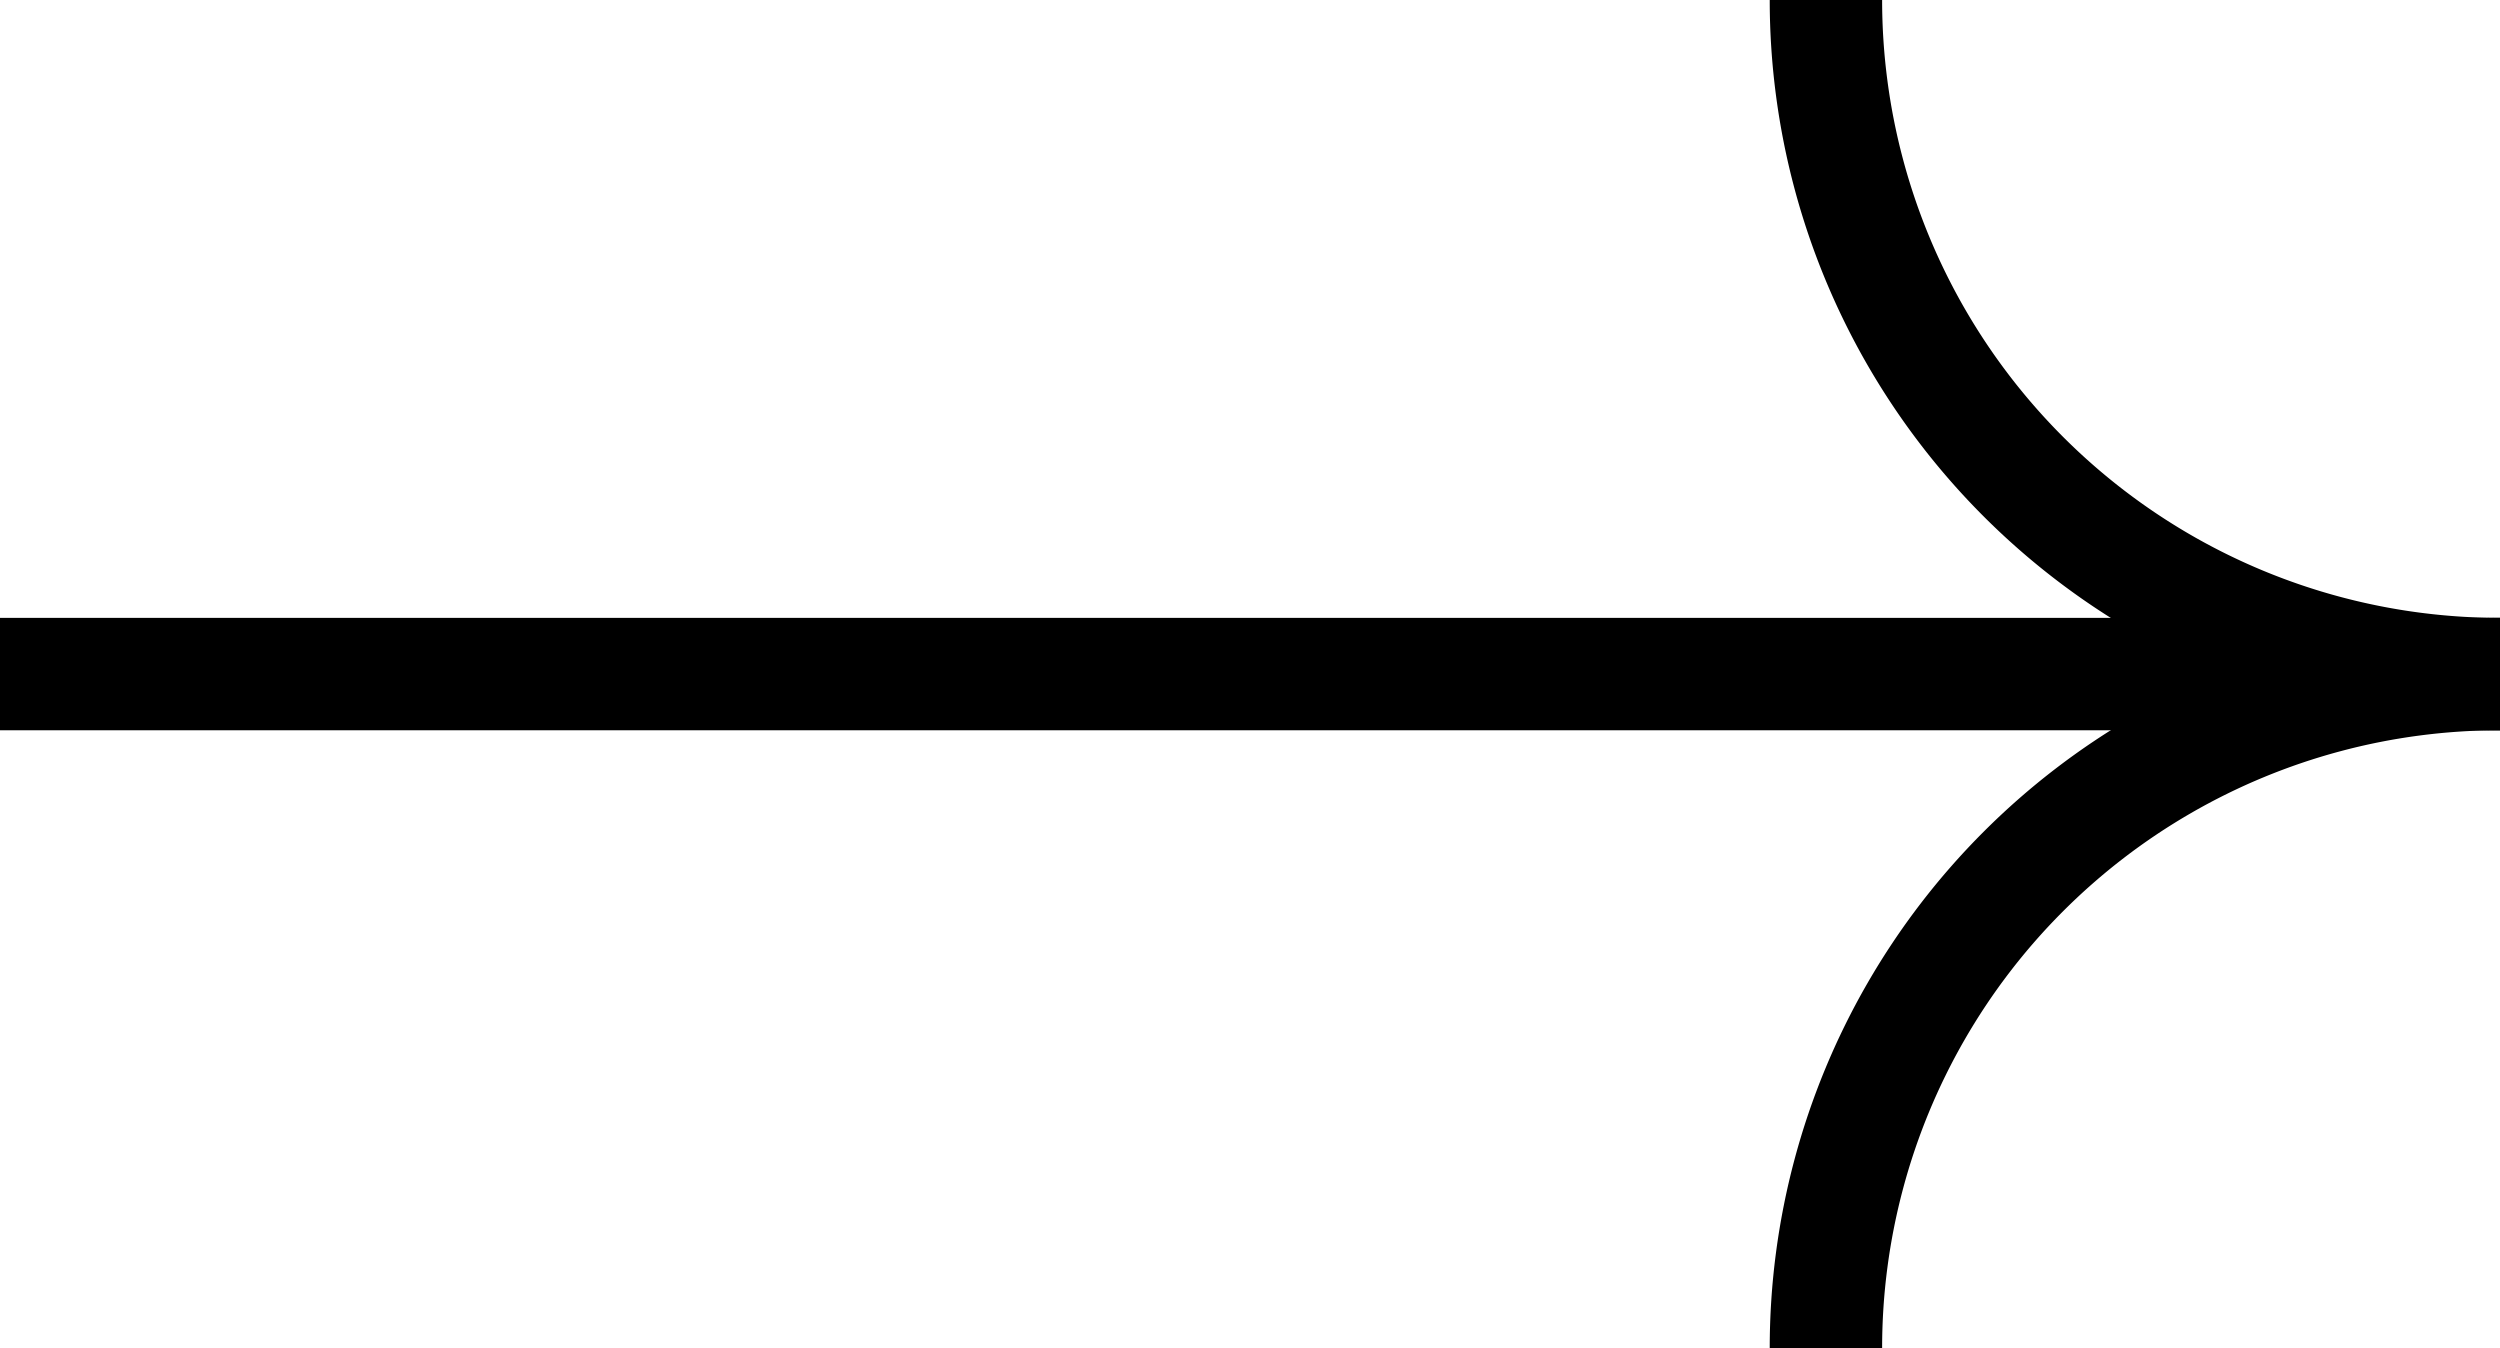
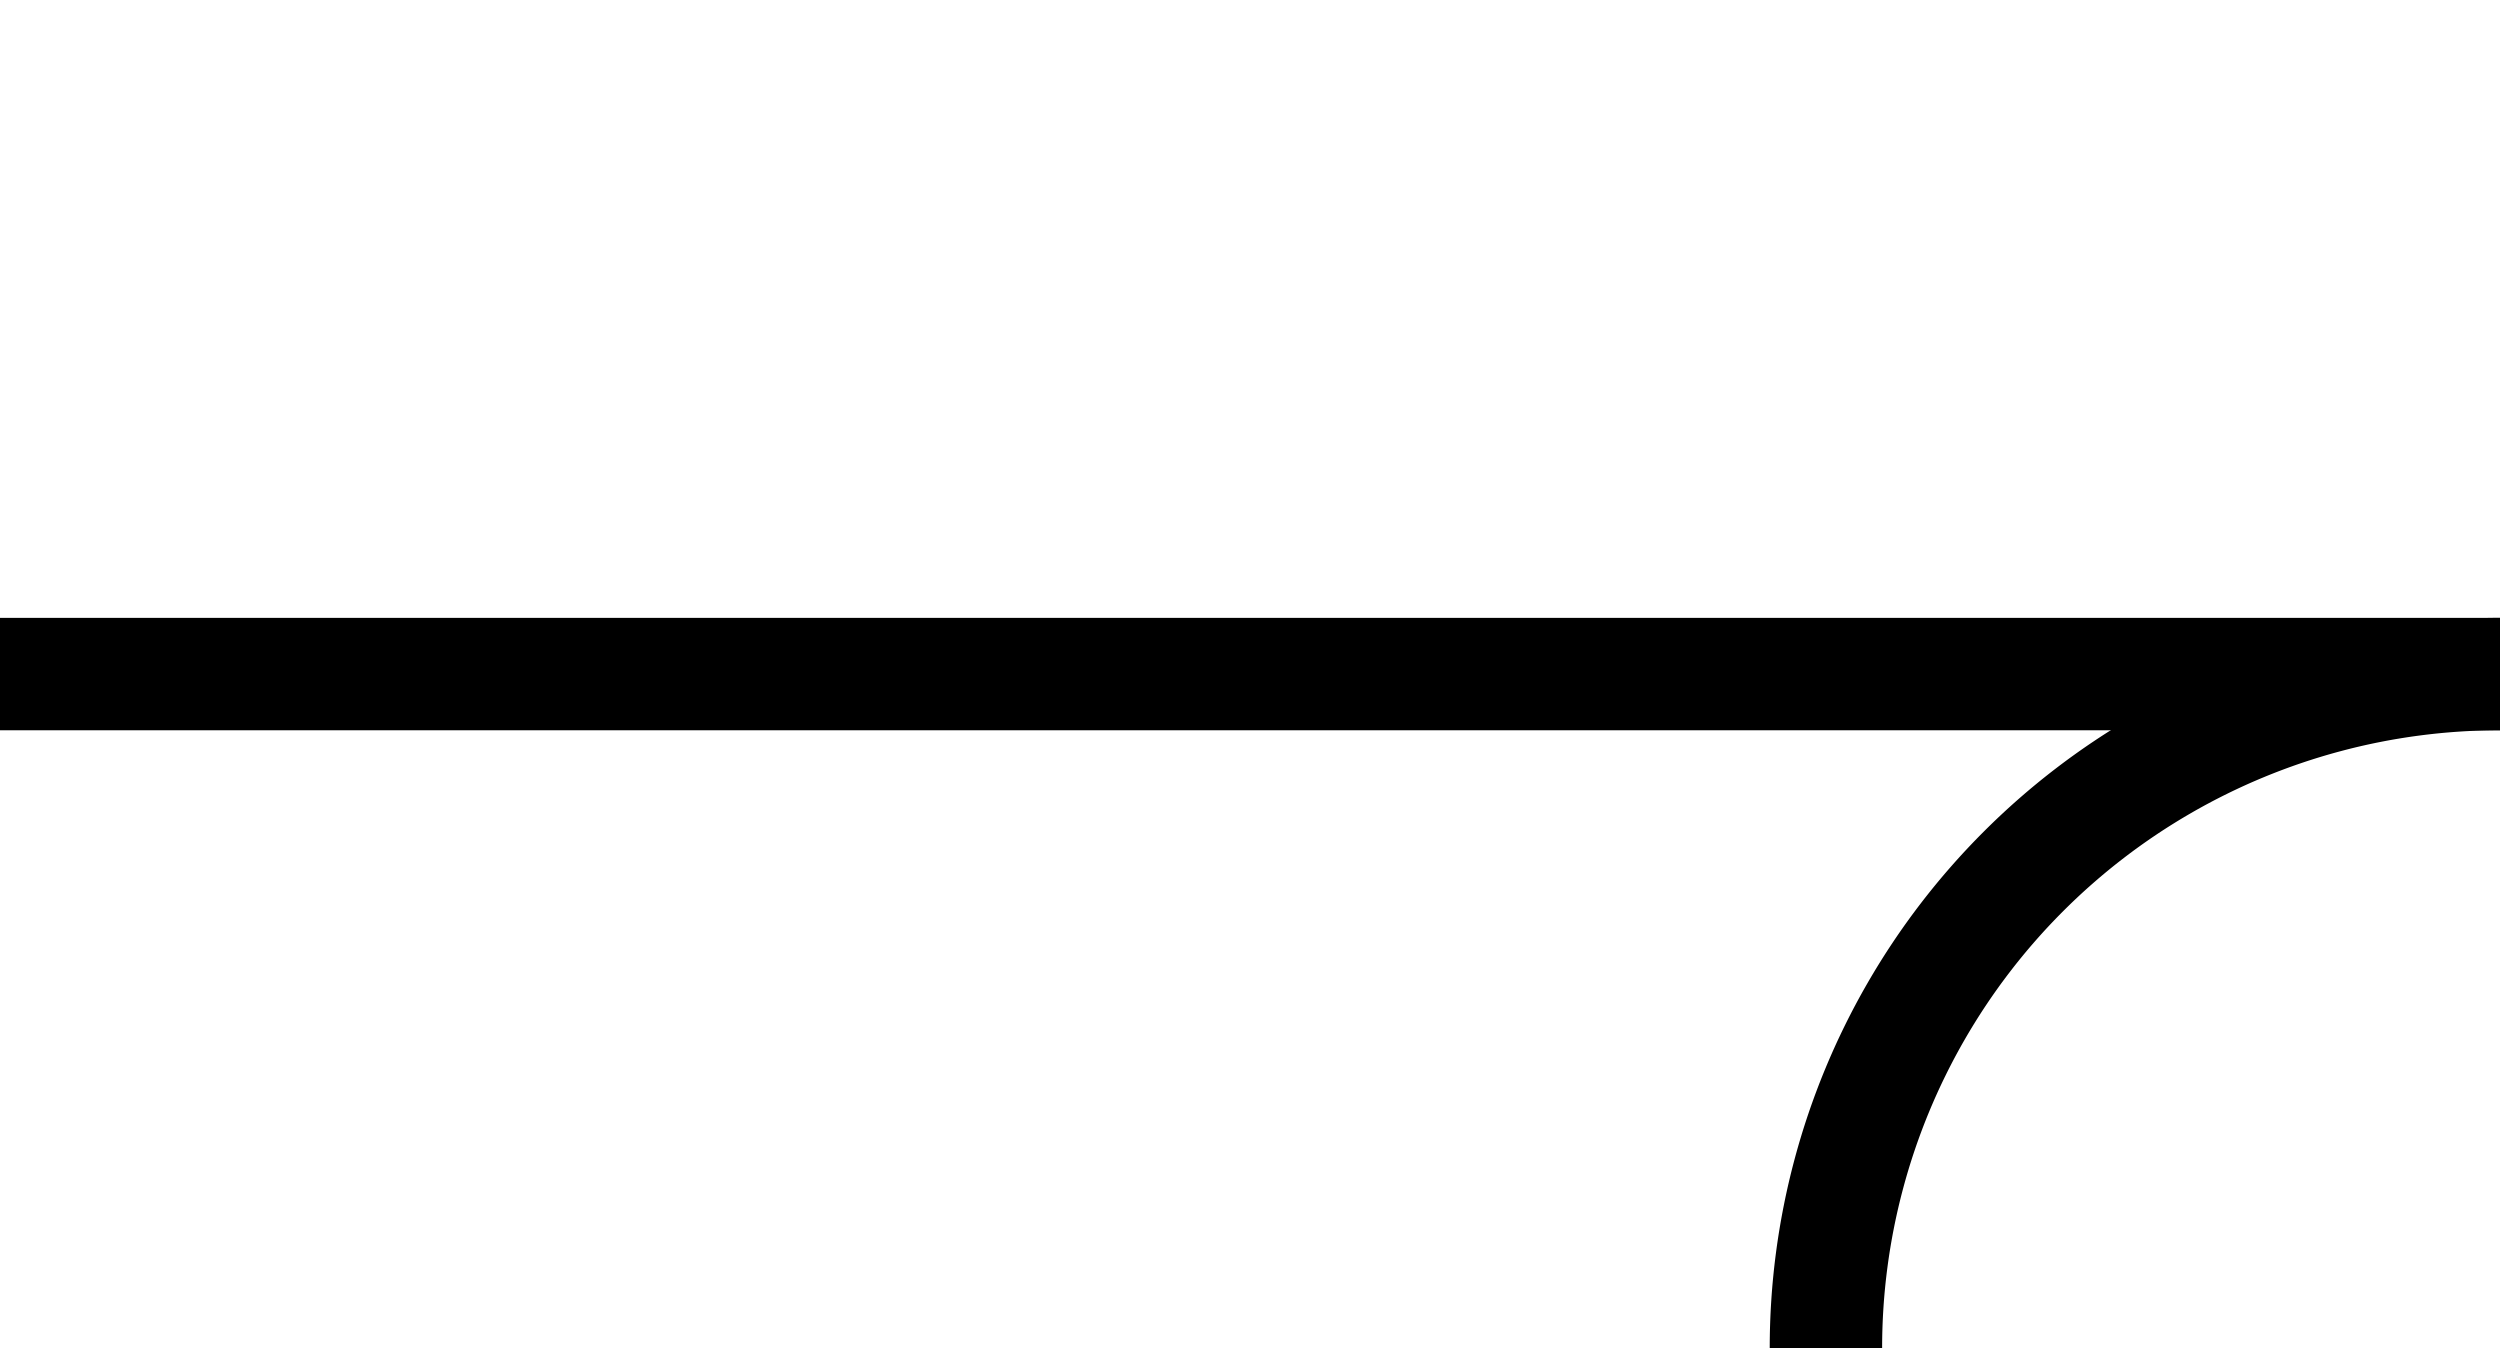
<svg xmlns="http://www.w3.org/2000/svg" viewBox="0 0 72.73 39.23">
  <defs>
    <style>.cls-1{fill:none;stroke:#000;stroke-miterlimit:10;stroke-width:3.27px;}</style>
  </defs>
  <title>arrow</title>
  <g id="Capa_2" data-name="Capa 2">
    <g id="Capa_1-2" data-name="Capa 1">
      <line class="cls-1" y1="19.61" x2="72.73" y2="19.61" />
-       <path class="cls-1" d="M72.73,19.61A19.61,19.61,0,0,1,53.12,0" />
      <path class="cls-1" d="M53.12,39.23A19.61,19.61,0,0,1,72.73,19.61" />
    </g>
  </g>
</svg>